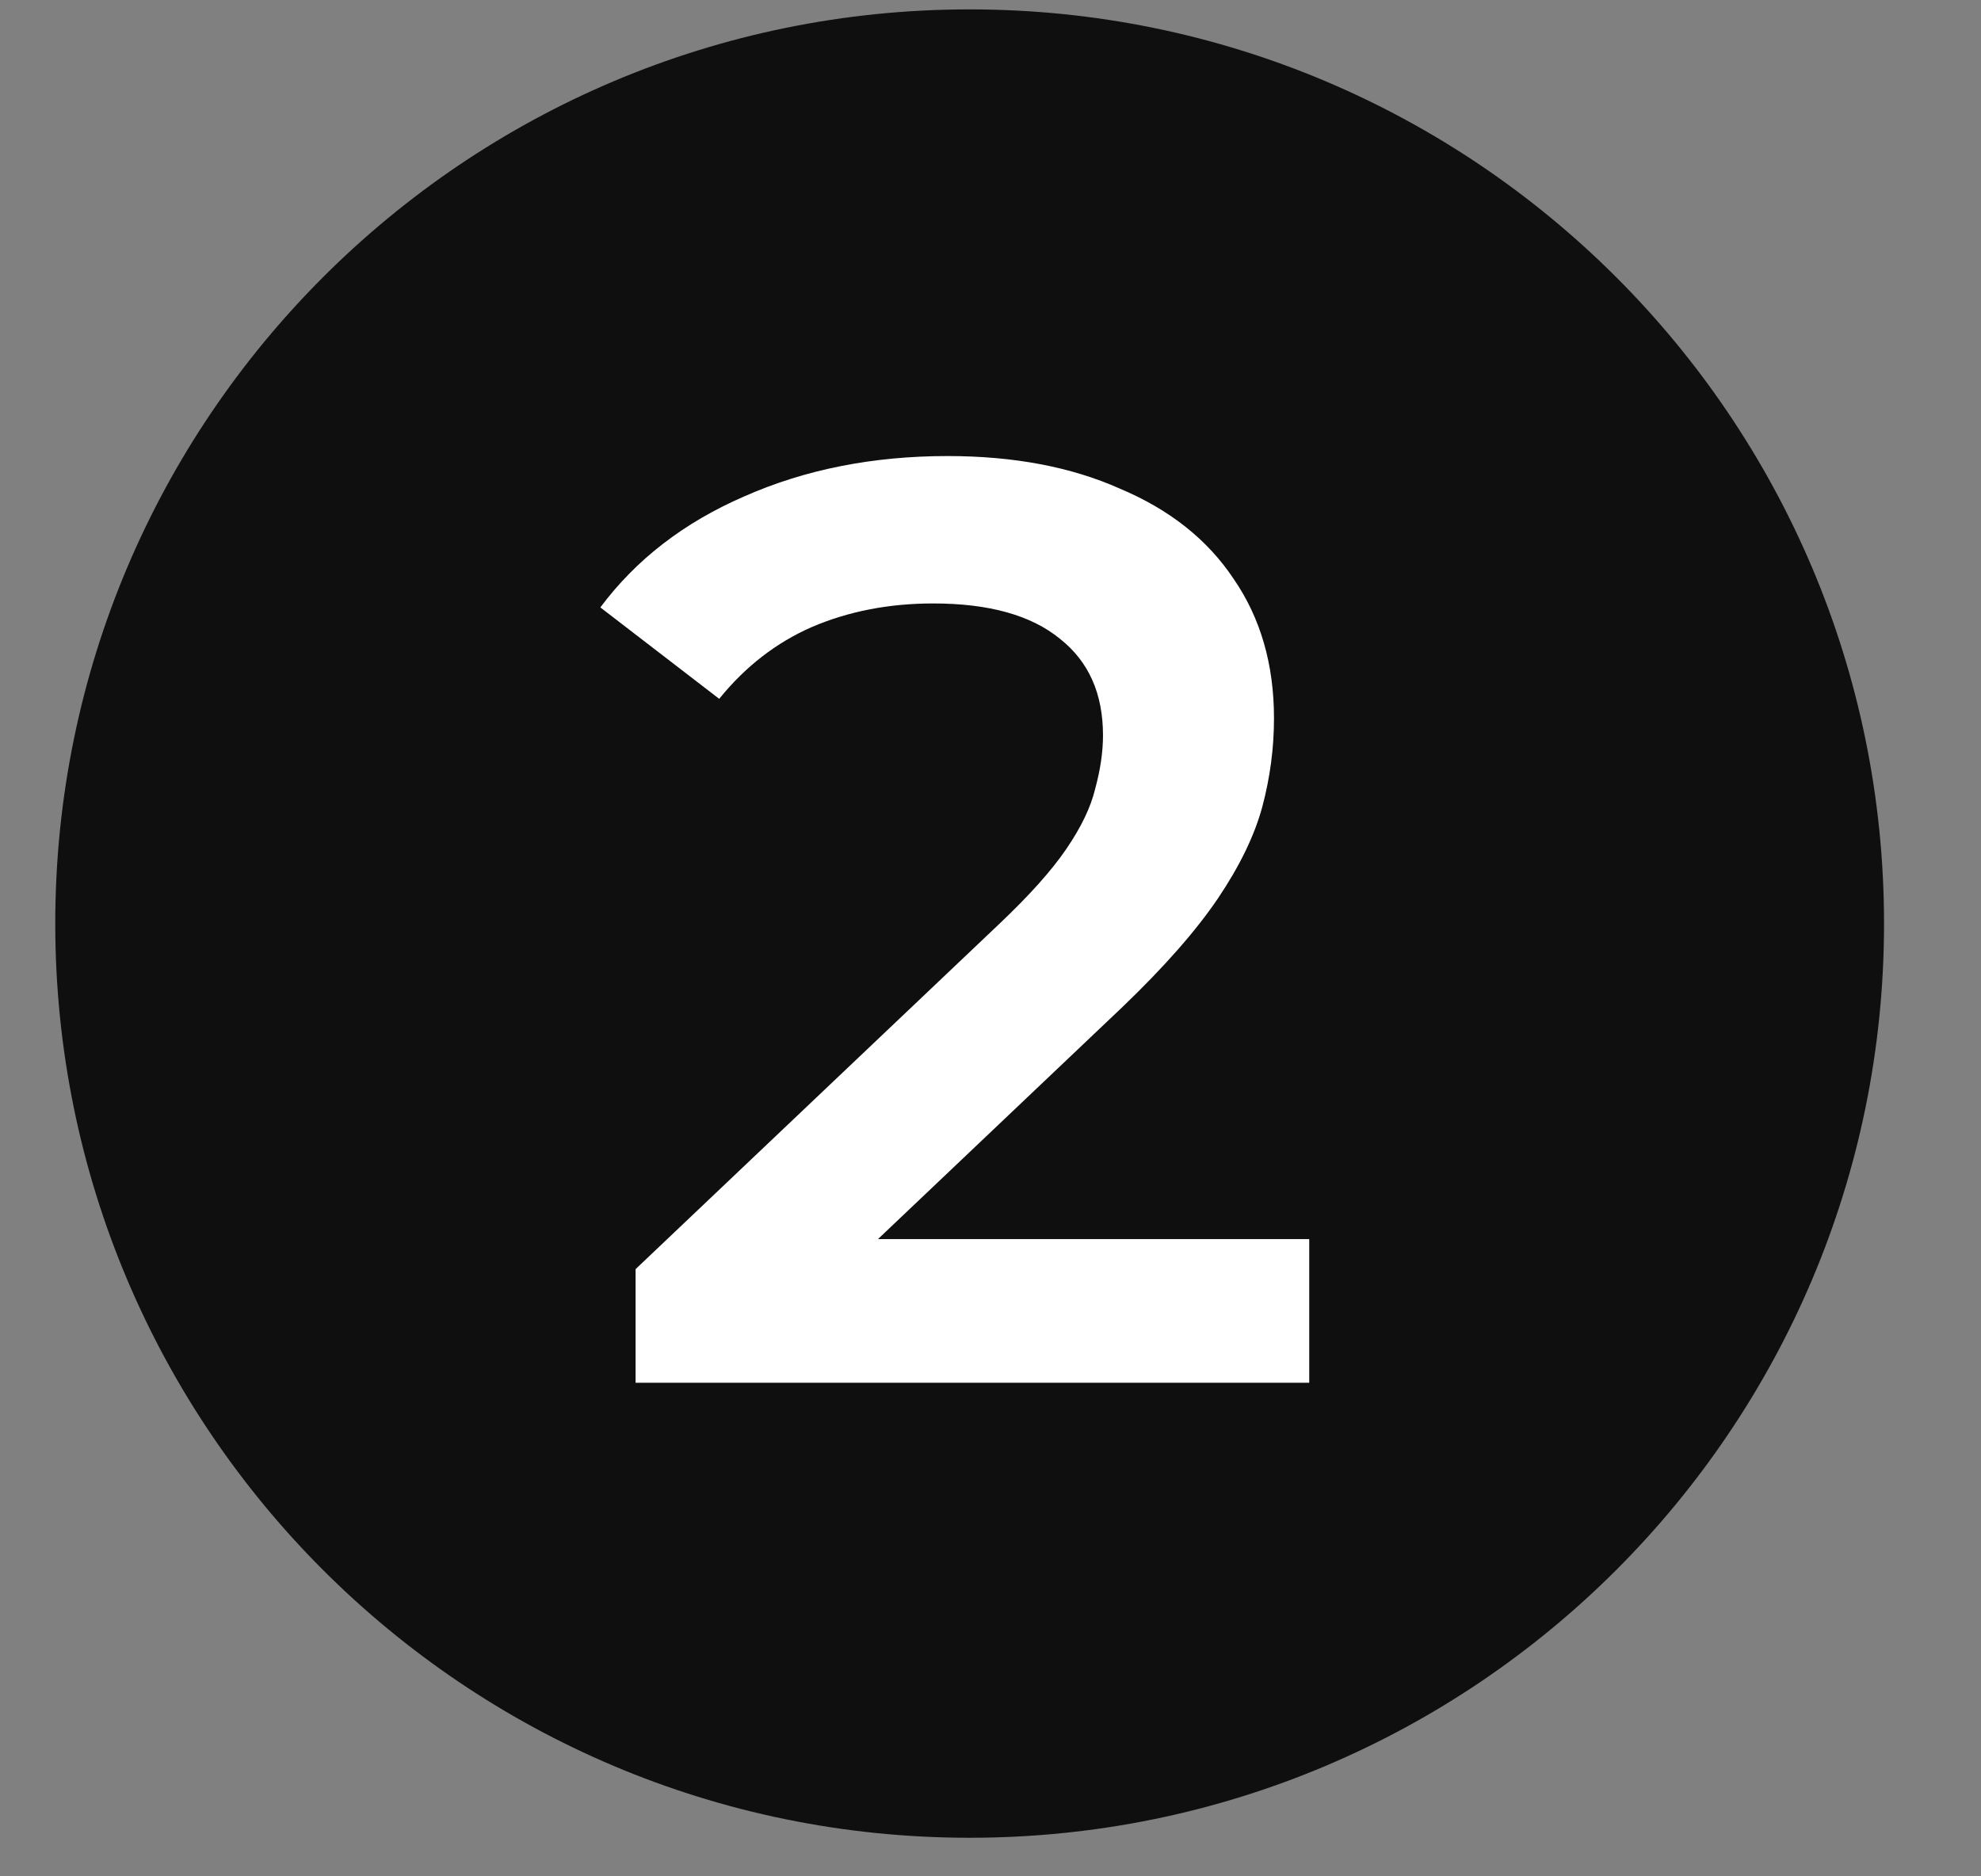
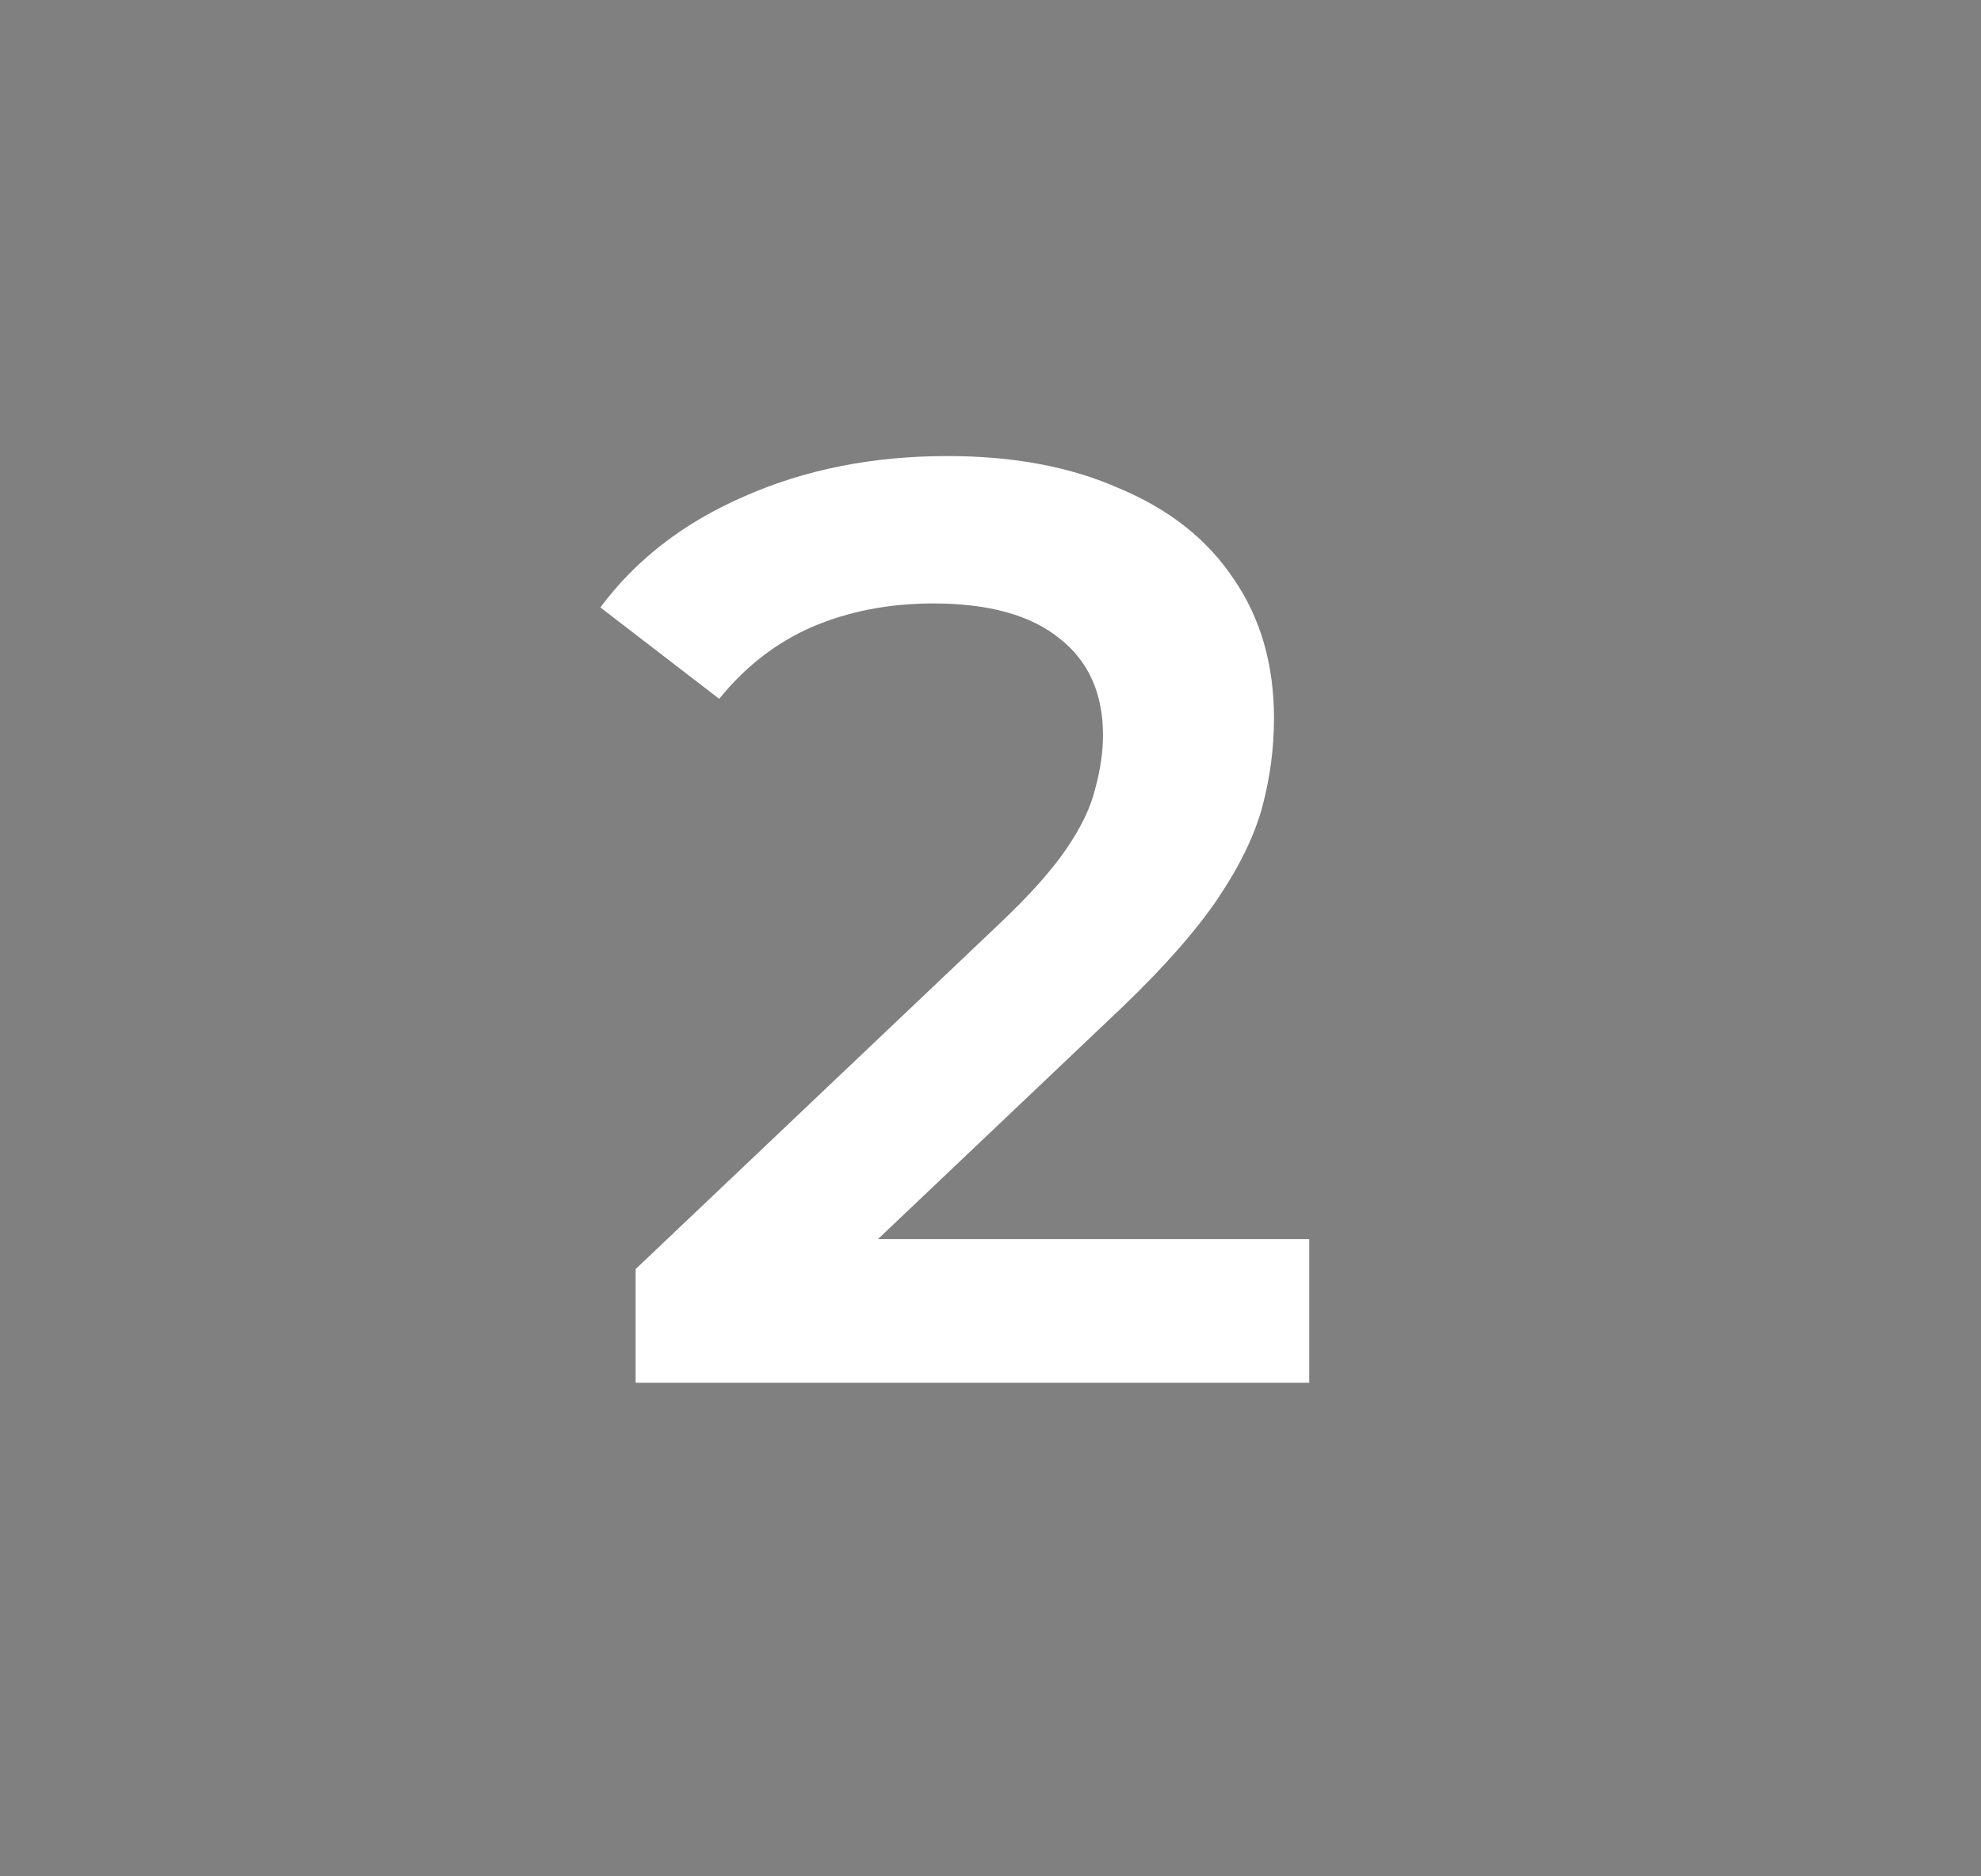
<svg xmlns="http://www.w3.org/2000/svg" width="19" height="18" viewBox="0 0 19 18" fill="none">
  <rect x="0" y="0" width="19" height="18" fill="#808080" stroke="none" />
-   <path d="M9.3 17.63C14.143 17.63 18.07 13.704 18.07 8.86C18.07 4.017 14.143 0.09 9.3 0.09C4.456 0.09 0.53 4.017 0.53 8.86C0.53 13.704 4.456 17.63 9.3 17.63Z" fill="#0F0F0F" />
  <path d="M6.096 13.265V12.175L9.577 8.87C9.869 8.594 10.086 8.352 10.228 8.143C10.37 7.935 10.462 7.743 10.504 7.567C10.554 7.384 10.579 7.213 10.579 7.054C10.579 6.653 10.441 6.345 10.166 6.128C9.89 5.902 9.485 5.789 8.951 5.789C8.525 5.789 8.137 5.865 7.787 6.015C7.444 6.165 7.148 6.395 6.898 6.704L5.758 5.827C6.1 5.368 6.56 5.013 7.136 4.763C7.72 4.504 8.371 4.375 9.089 4.375C9.723 4.375 10.274 4.479 10.742 4.688C11.217 4.888 11.581 5.176 11.831 5.552C12.09 5.927 12.219 6.374 12.219 6.891C12.219 7.175 12.182 7.459 12.106 7.743C12.031 8.018 11.889 8.31 11.681 8.619C11.472 8.928 11.167 9.275 10.767 9.659L7.774 12.501L7.436 11.887H12.557V13.265H6.096Z" fill="white" />
</svg>